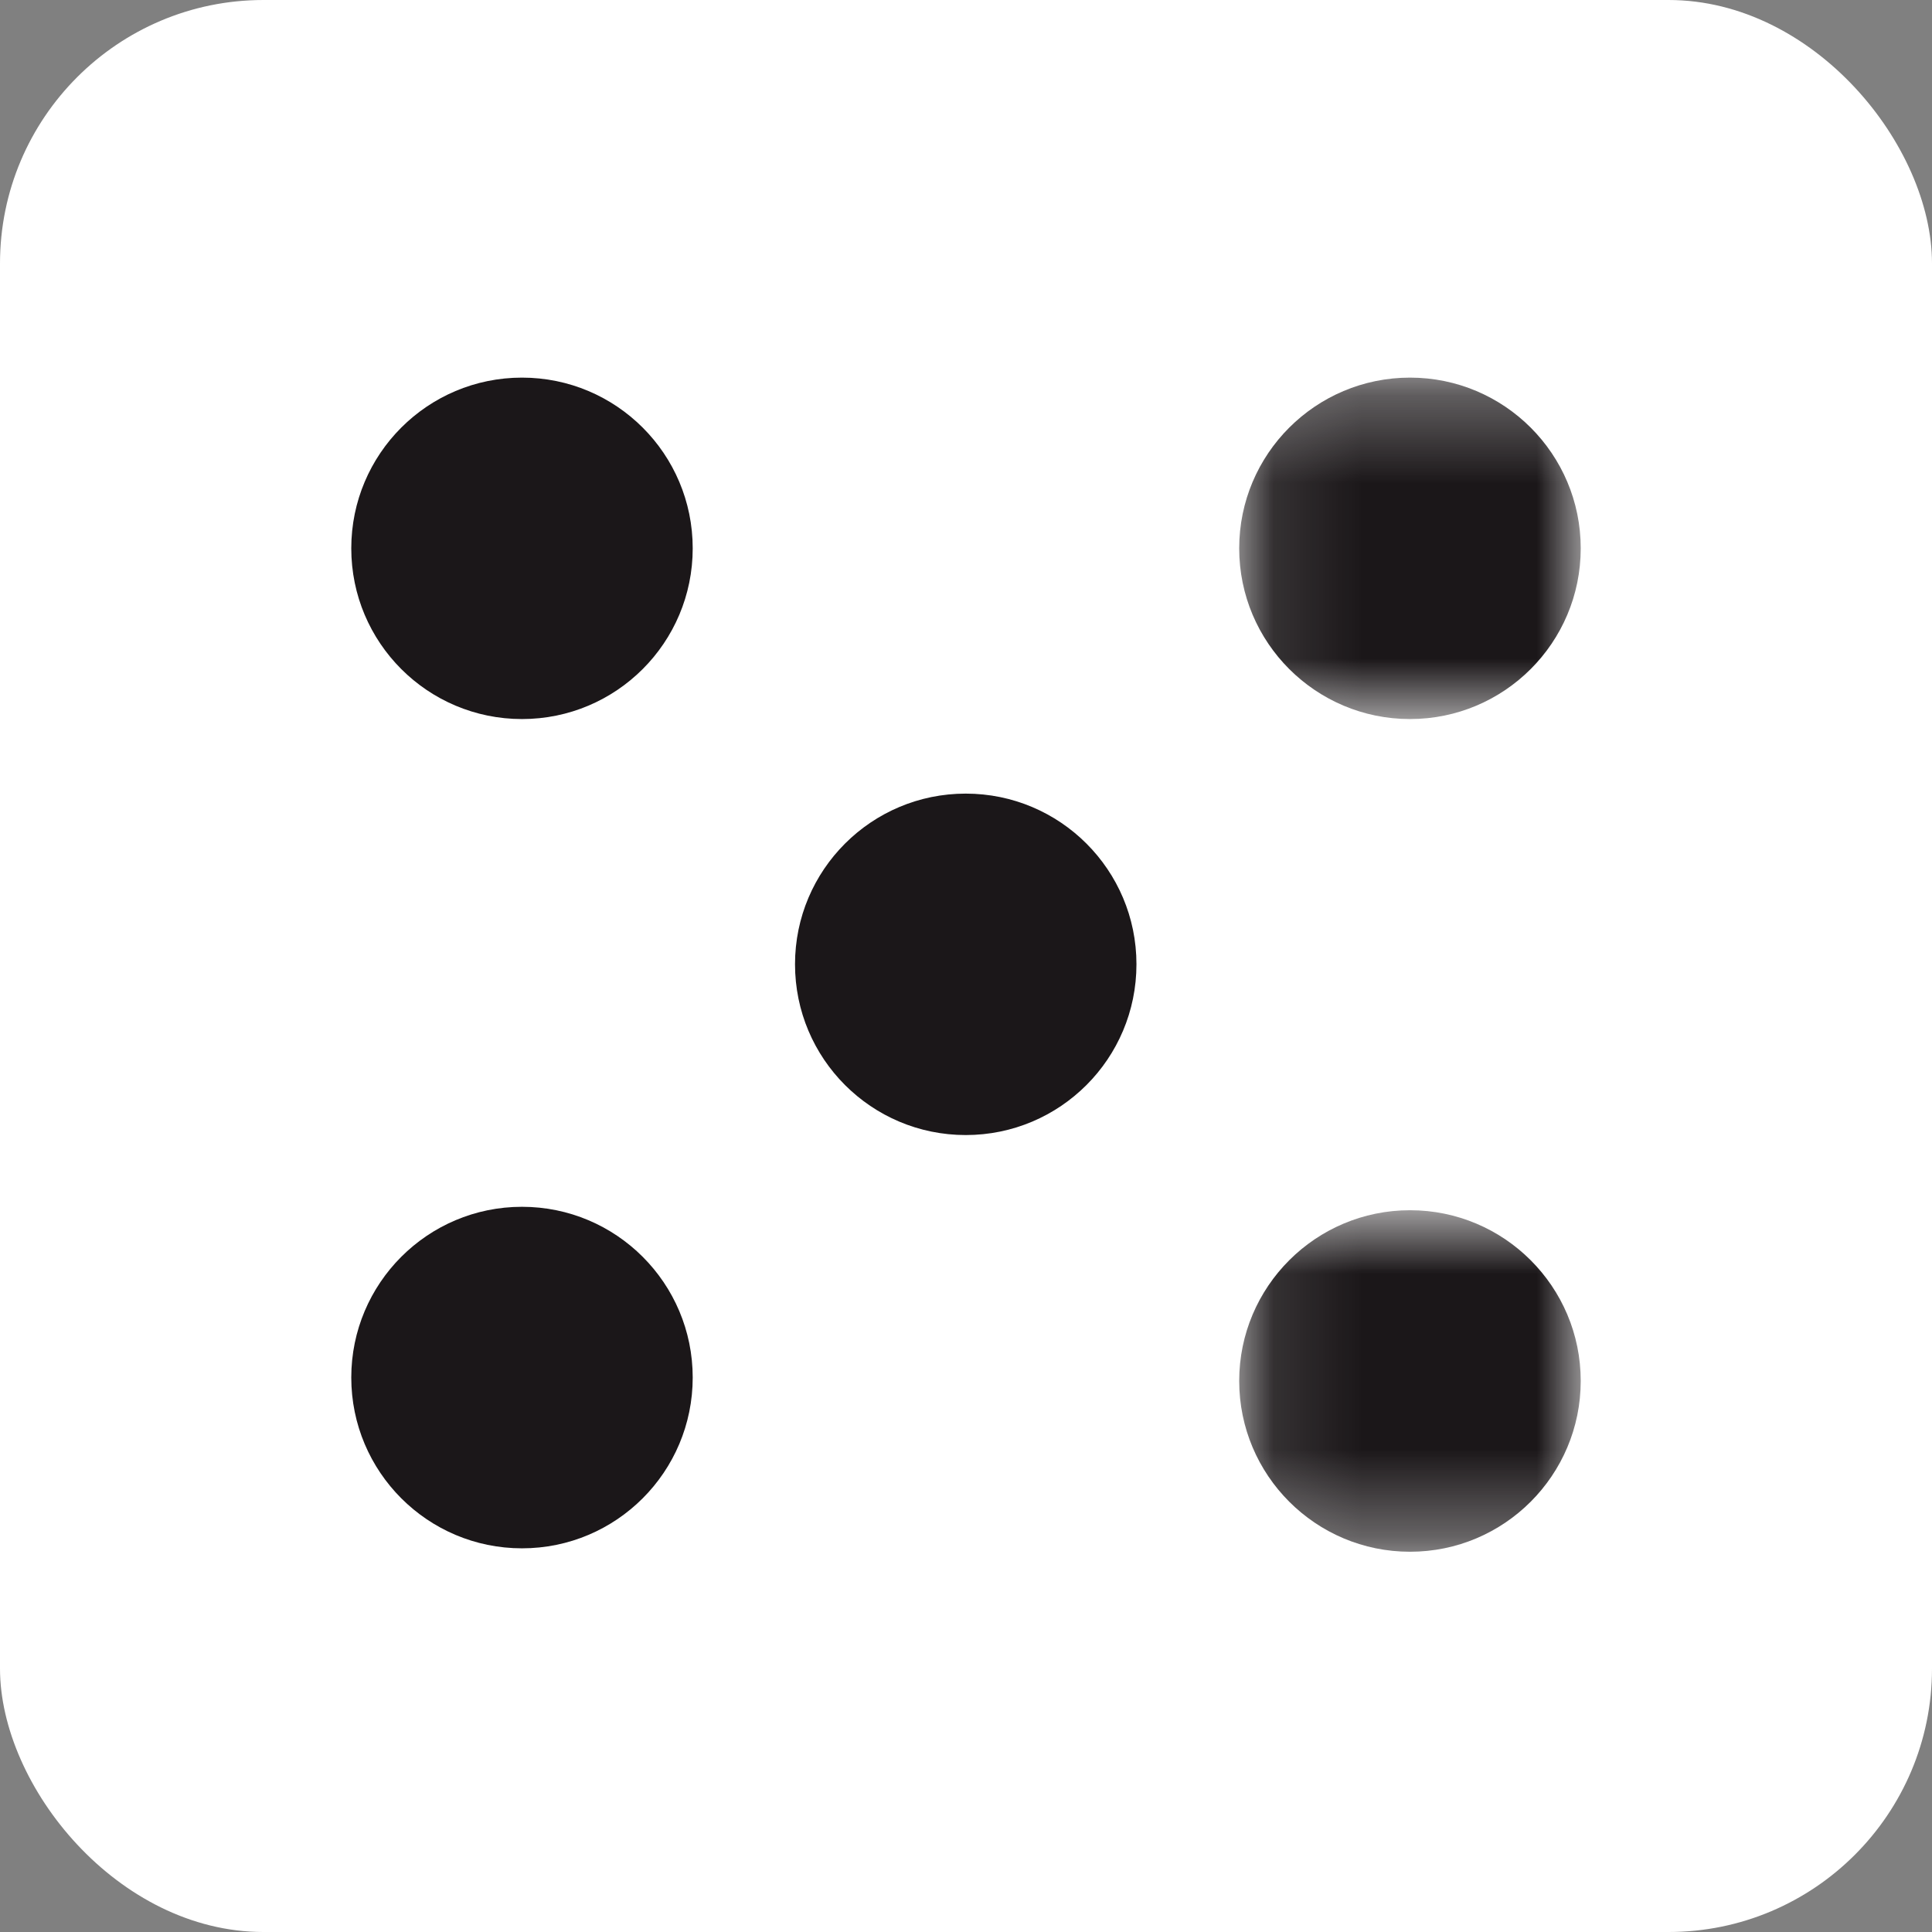
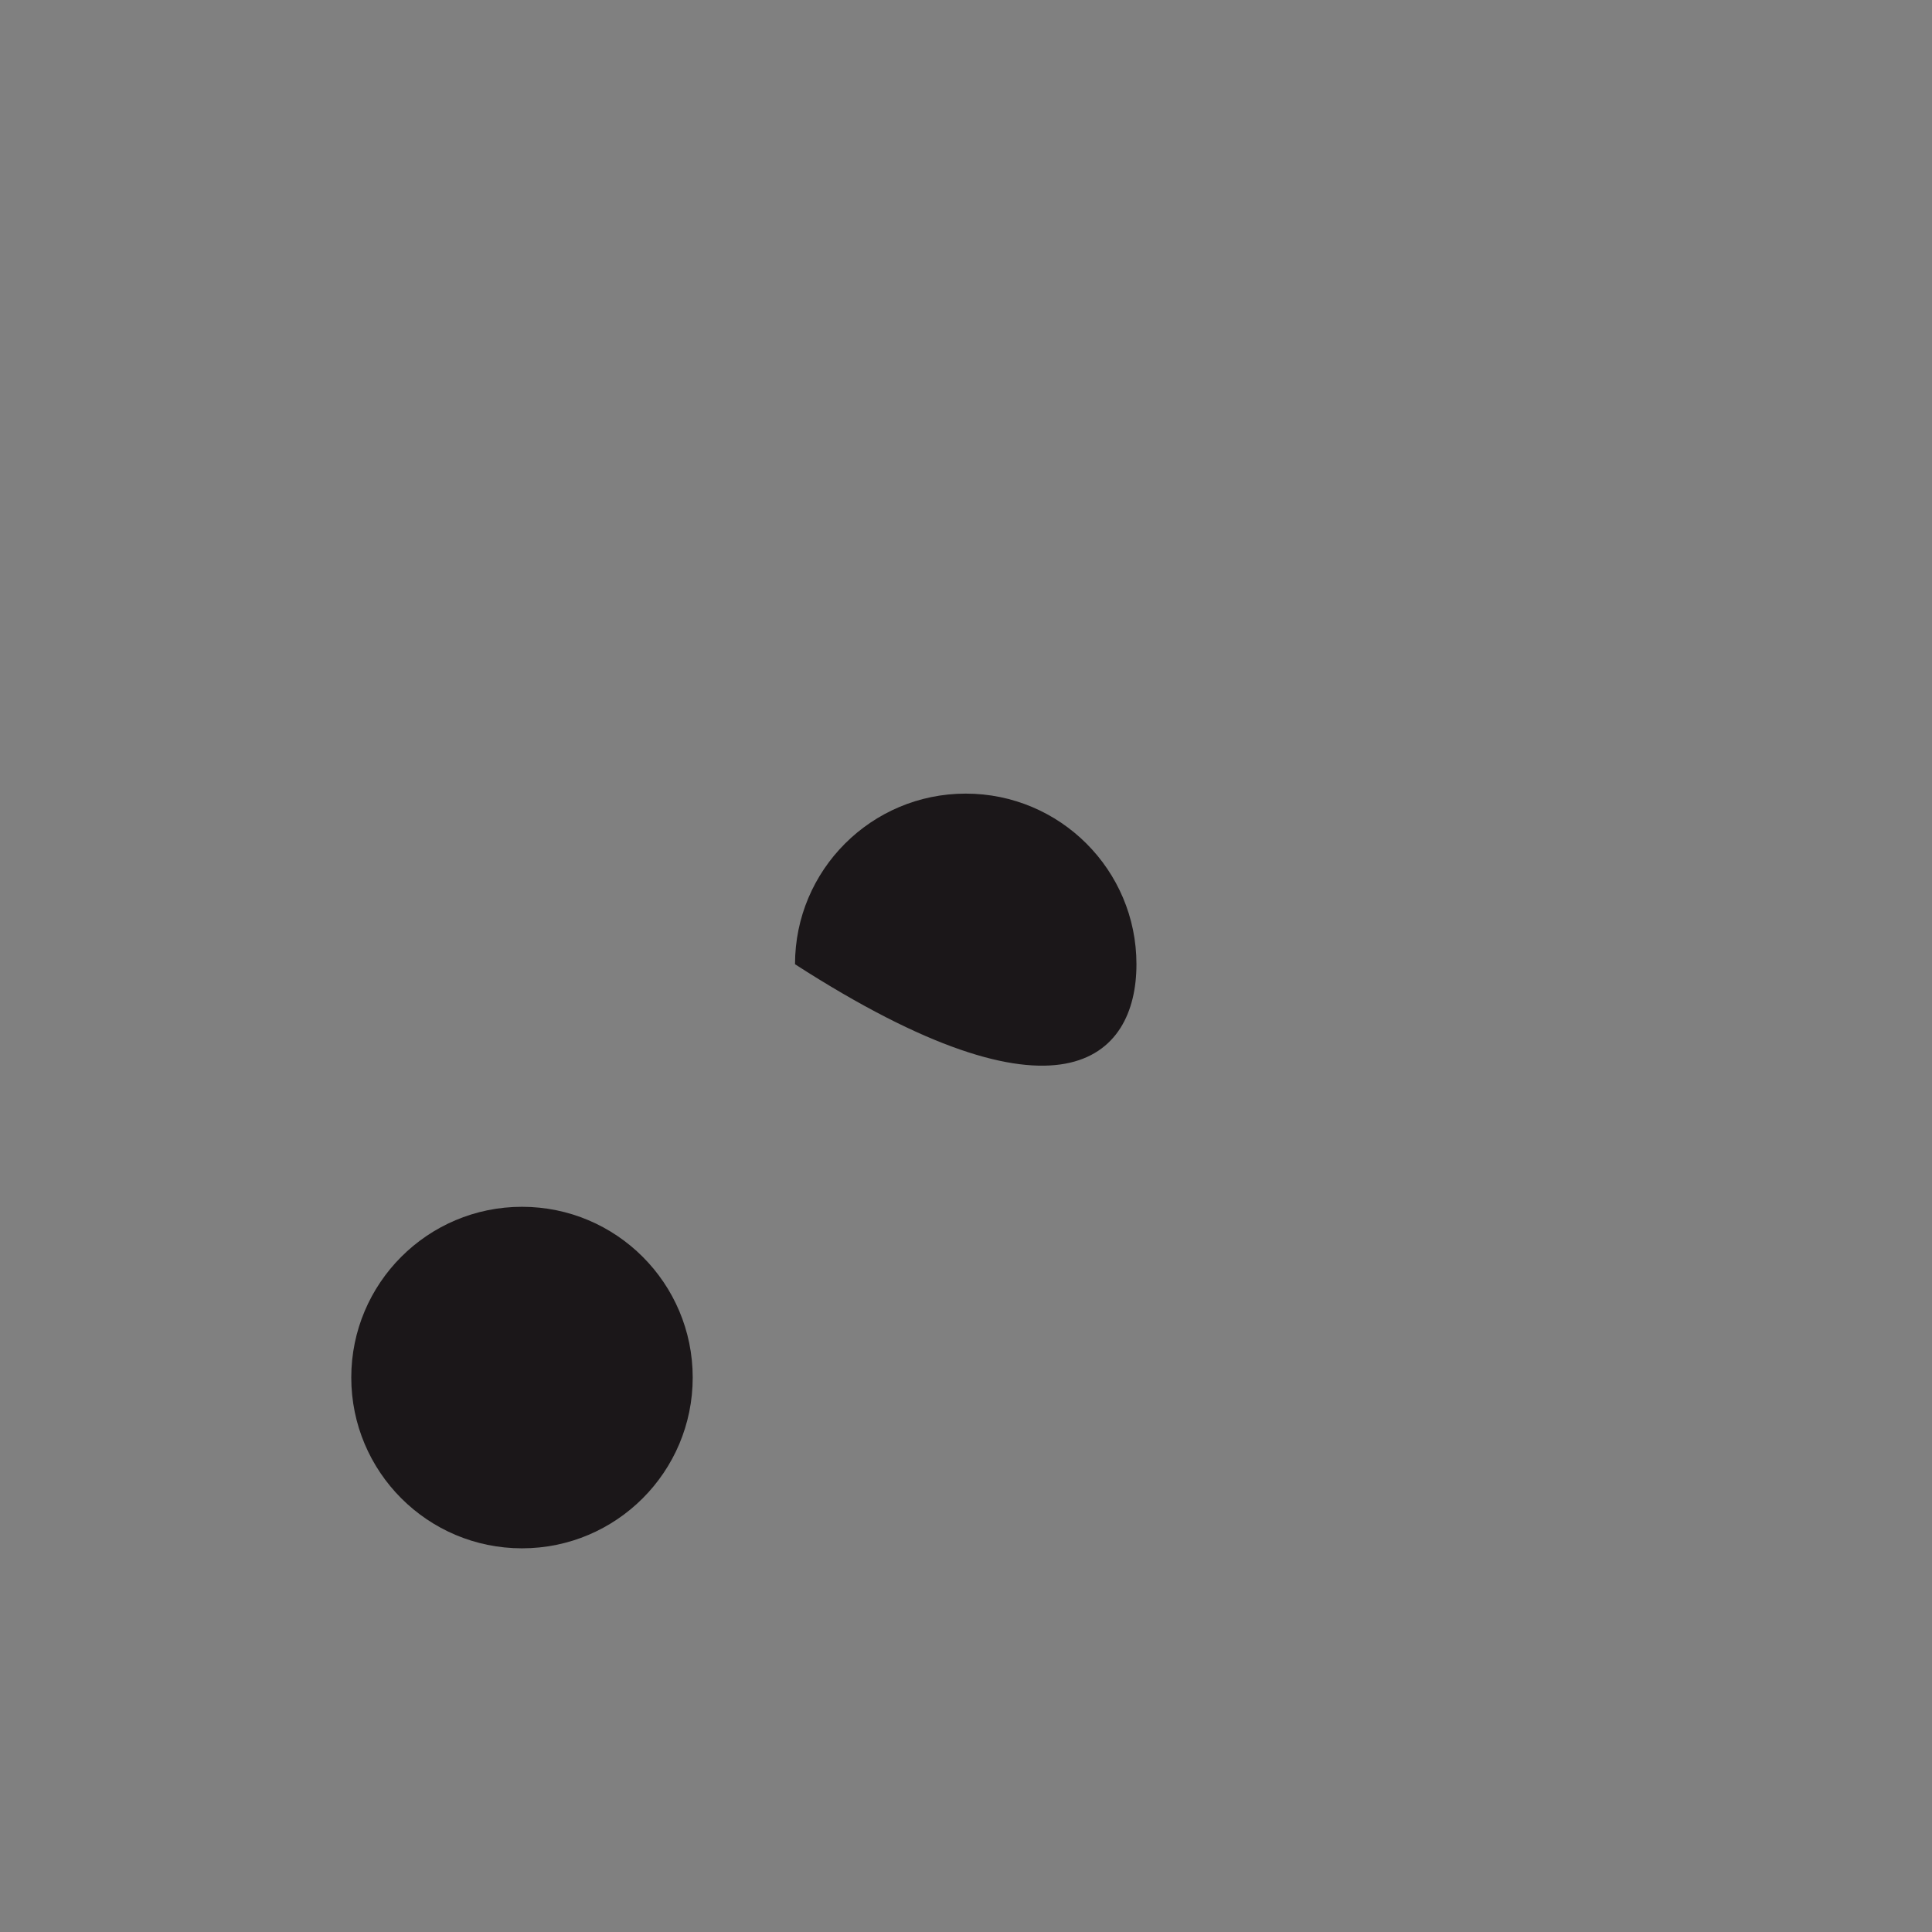
<svg xmlns="http://www.w3.org/2000/svg" width="22" height="22" viewBox="0 0 22 22" fill="none">
  <rect x="0" y="0" width="22" height="22" fill="#808080" stroke="none" />
-   <rect width="22" height="22" rx="3" fill="white" />
-   <path fill-rule="evenodd" clip-rule="evenodd" d="M5.944 4.3C4.87 4.3 4 5.17 4 6.244C4 7.318 4.87 8.188 5.944 8.188C7.018 8.188 7.888 7.318 7.888 6.244C7.888 5.17 7.018 4.3 5.944 4.3Z" fill="#1B1719" />
  <mask id="mask0_35906_286530" style="mask-type:luminance" maskUnits="userSpaceOnUse" x="14" y="4" width="4" height="5">
    <path fill-rule="evenodd" clip-rule="evenodd" d="M14.111 4.3H17.999V8.188H14.111V4.3Z" fill="white" />
  </mask>
  <g mask="url(#mask0_35906_286530)">
-     <path fill-rule="evenodd" clip-rule="evenodd" d="M16.056 8.188C17.129 8.188 18 7.318 18 6.244C18 5.17 17.129 4.3 16.056 4.3C14.982 4.3 14.111 5.17 14.111 6.244C14.111 7.318 14.982 8.188 16.056 8.188Z" fill="#1B1719" />
-   </g>
+     </g>
  <path fill-rule="evenodd" clip-rule="evenodd" d="M5.944 13.742C4.87 13.742 4 14.613 4 15.686C4 16.76 4.87 17.631 5.944 17.631C7.018 17.631 7.888 16.76 7.888 15.686C7.888 14.613 7.018 13.742 5.944 13.742Z" fill="#1B1719" />
  <mask id="mask1_35906_286530" style="mask-type:luminance" maskUnits="userSpaceOnUse" x="14" y="13" width="4" height="5">
    <path fill-rule="evenodd" clip-rule="evenodd" d="M14.111 13.781H17.999V17.67H14.111V13.781Z" fill="white" />
  </mask>
  <g mask="url(#mask1_35906_286530)">
-     <path fill-rule="evenodd" clip-rule="evenodd" d="M16.056 13.781C14.982 13.781 14.111 14.652 14.111 15.725C14.111 16.799 14.982 17.67 16.056 17.67C17.129 17.67 18 16.799 18 15.725C18 14.652 17.129 13.781 16.056 13.781Z" fill="#1B1719" />
-   </g>
-   <path fill-rule="evenodd" clip-rule="evenodd" d="M10.997 9.037C9.923 9.037 9.053 9.907 9.053 10.98C9.053 12.055 9.923 12.925 10.997 12.925C12.071 12.925 12.941 12.055 12.941 10.98C12.941 9.907 12.071 9.037 10.997 9.037Z" fill="#1B1719" />
+     </g>
+   <path fill-rule="evenodd" clip-rule="evenodd" d="M10.997 9.037C9.923 9.037 9.053 9.907 9.053 10.98C12.071 12.925 12.941 12.055 12.941 10.98C12.941 9.907 12.071 9.037 10.997 9.037Z" fill="#1B1719" />
</svg>